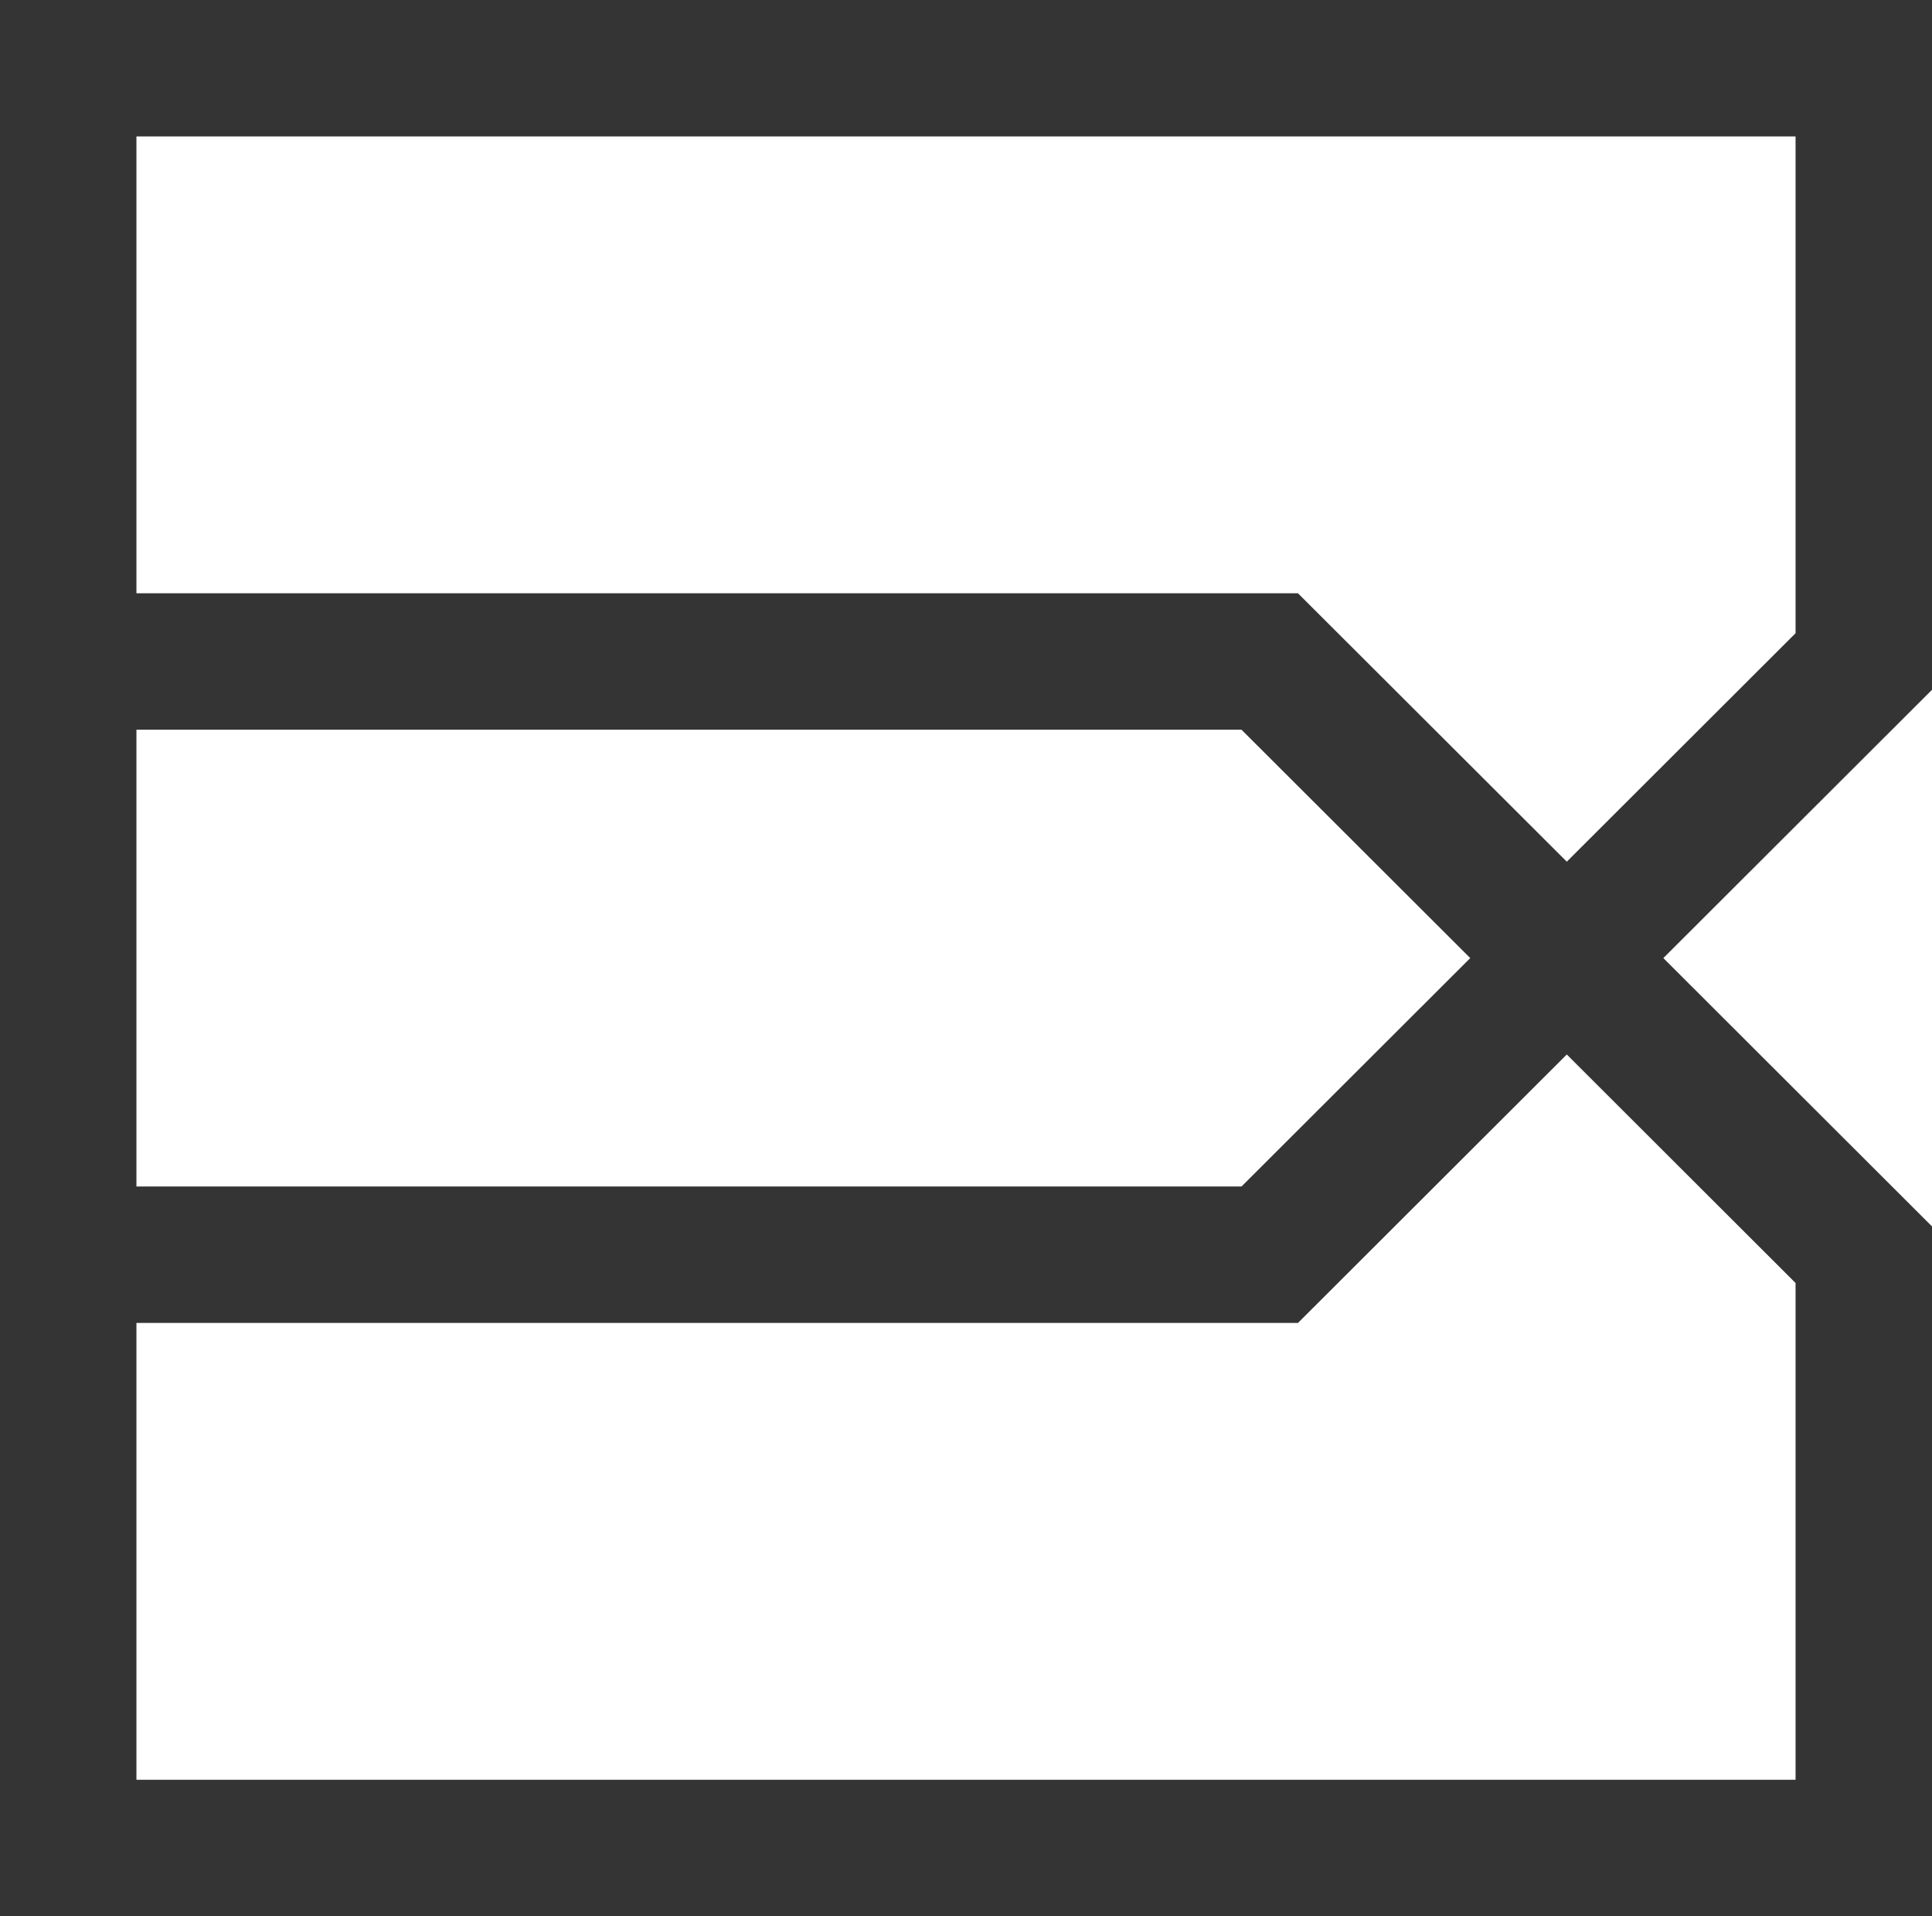
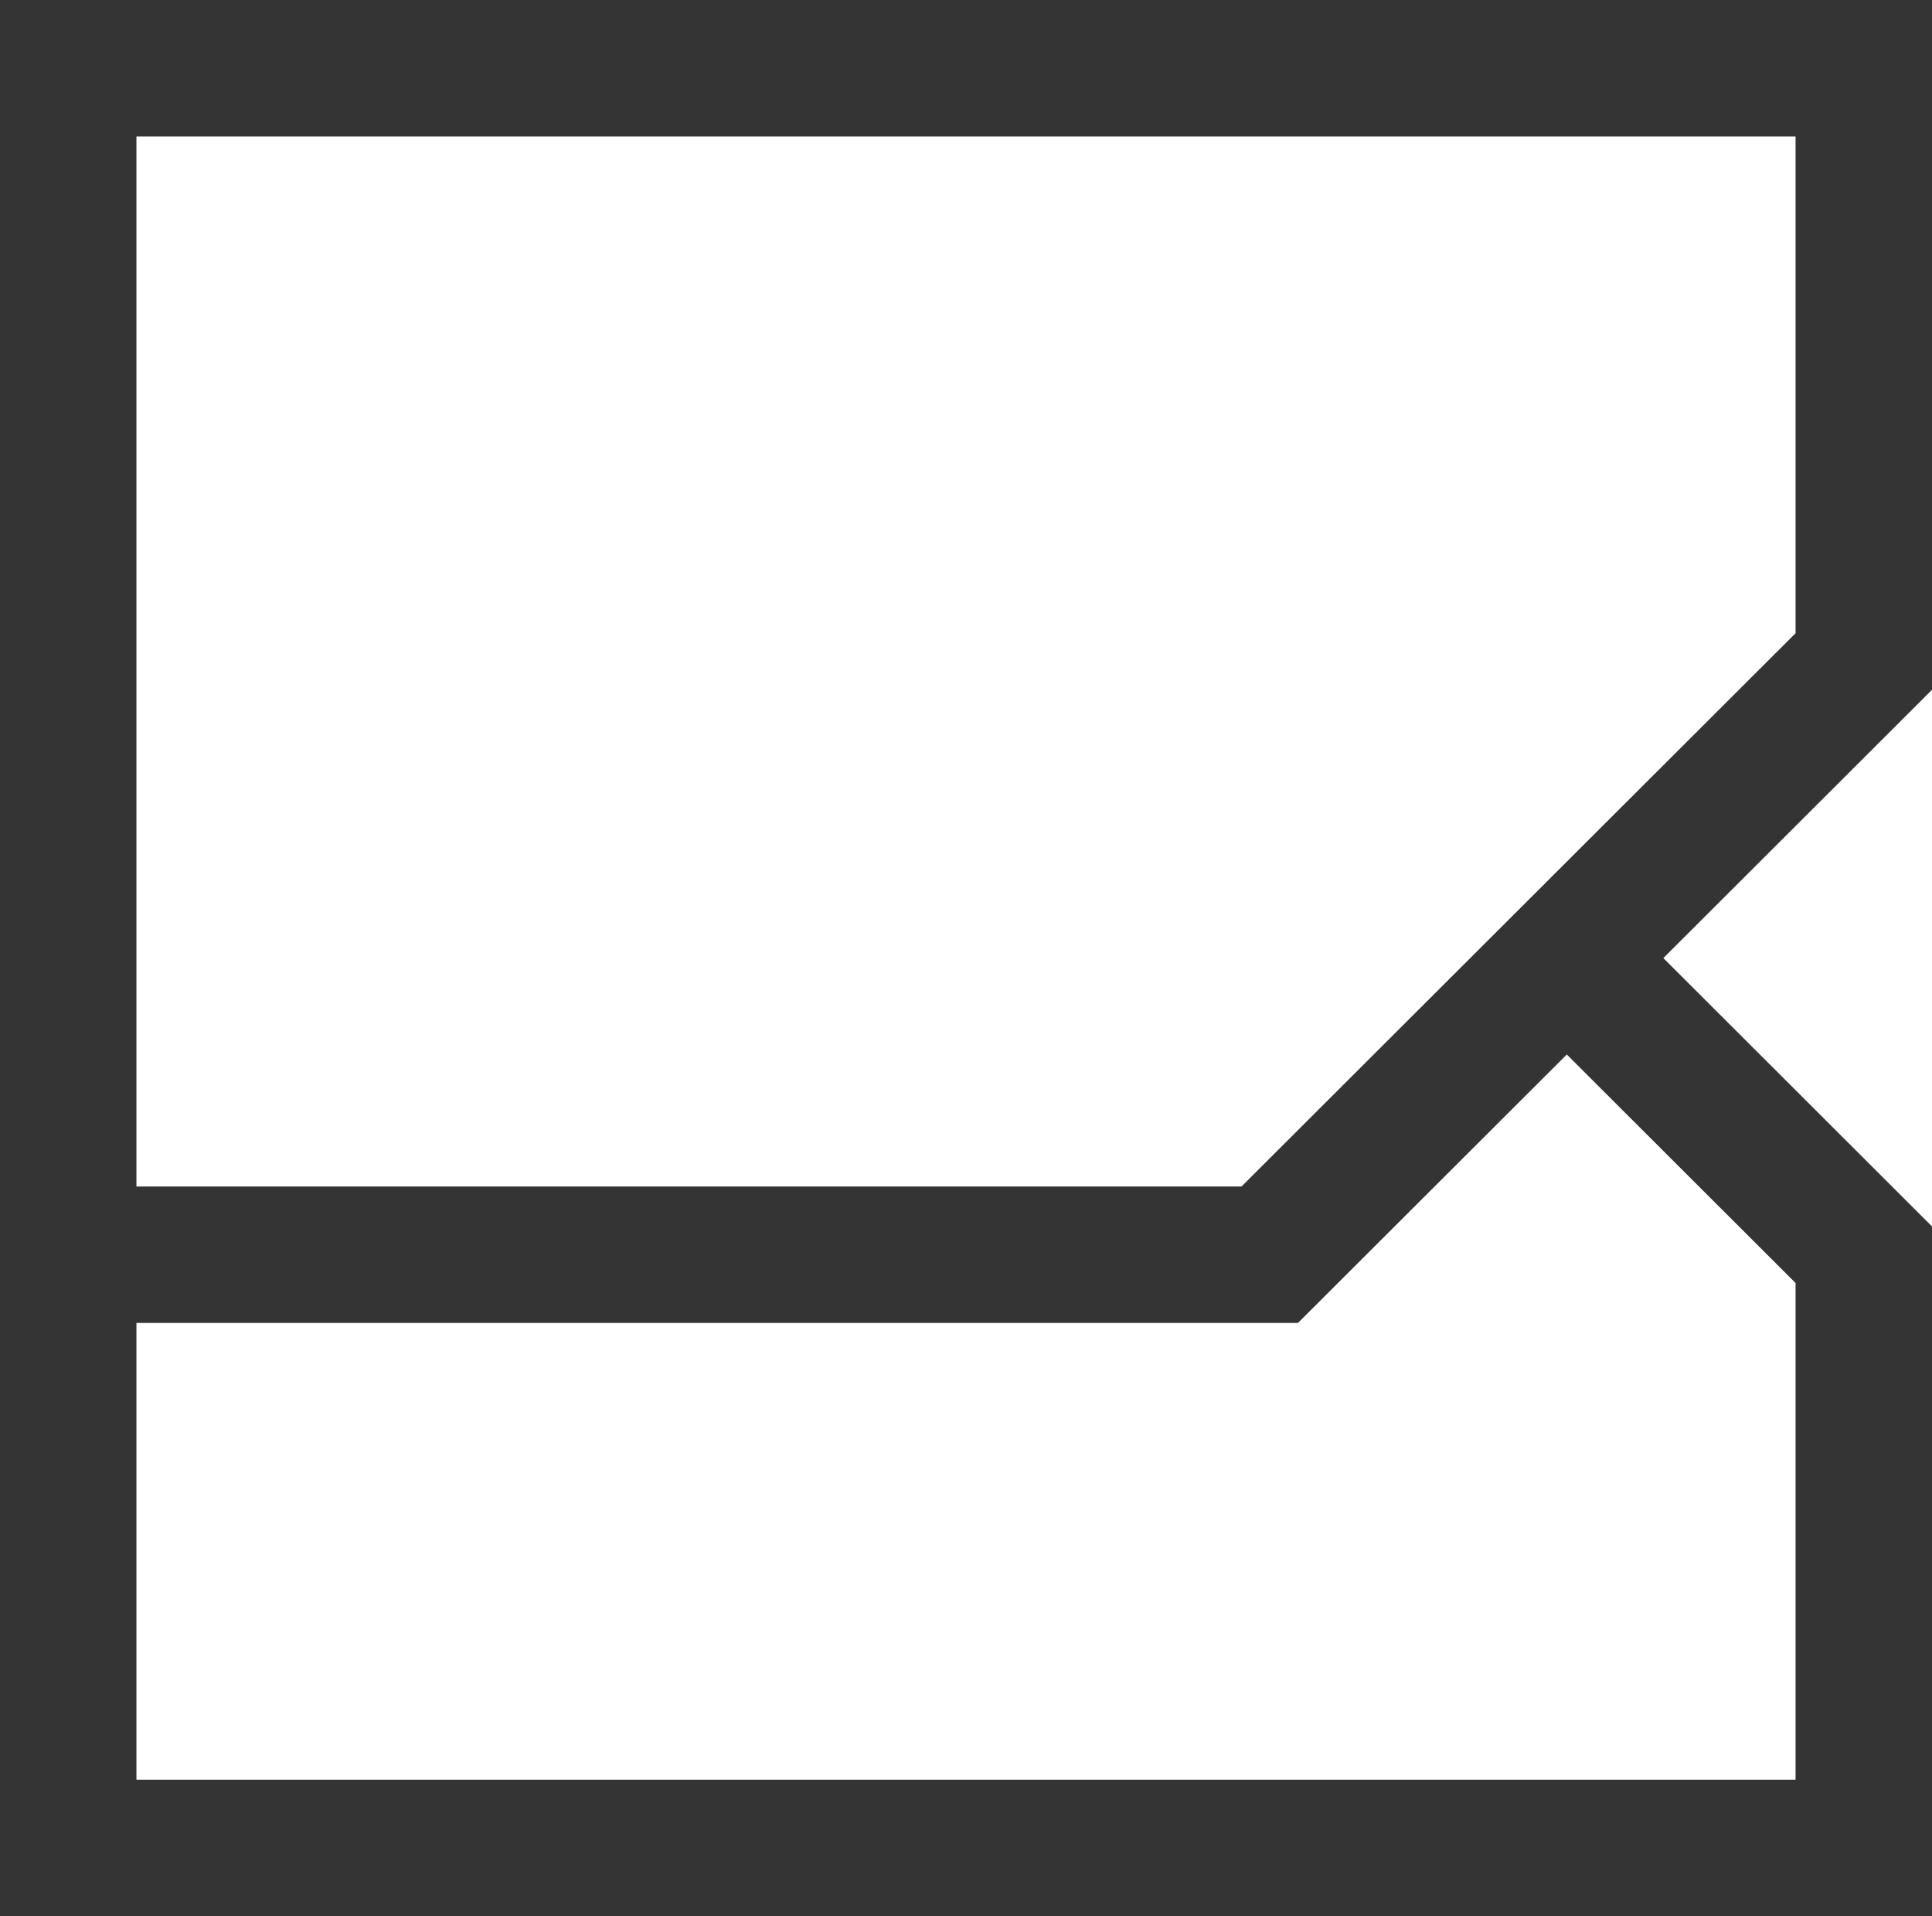
<svg xmlns="http://www.w3.org/2000/svg" width="21.241" height="21.065" viewBox="0 0 21.241 21.065">
  <defs>
    <style>.cls-1{fill:none;stroke:#343434;stroke-miterlimit:10;stroke-width:1.5px;}</style>
  </defs>
  <title>Element 2</title>
  <g id="Ebene_2" data-name="Ebene 2">
    <g id="_03_Kopie_Kopie_Kopie_Kopie_2" data-name="03 Kopie Kopie Kopie Kopie 2">
      <polyline class="cls-1" points="17.448 10.754 20.491 13.793 20.491 20.315 0.75 20.315 0.75 0.75 20.491 0.75 20.491 7.272 13.96 13.793 0.75 13.793" />
-       <polyline class="cls-1" points="0.75 7.272 13.96 7.272 17.448 10.754" />
    </g>
  </g>
</svg>